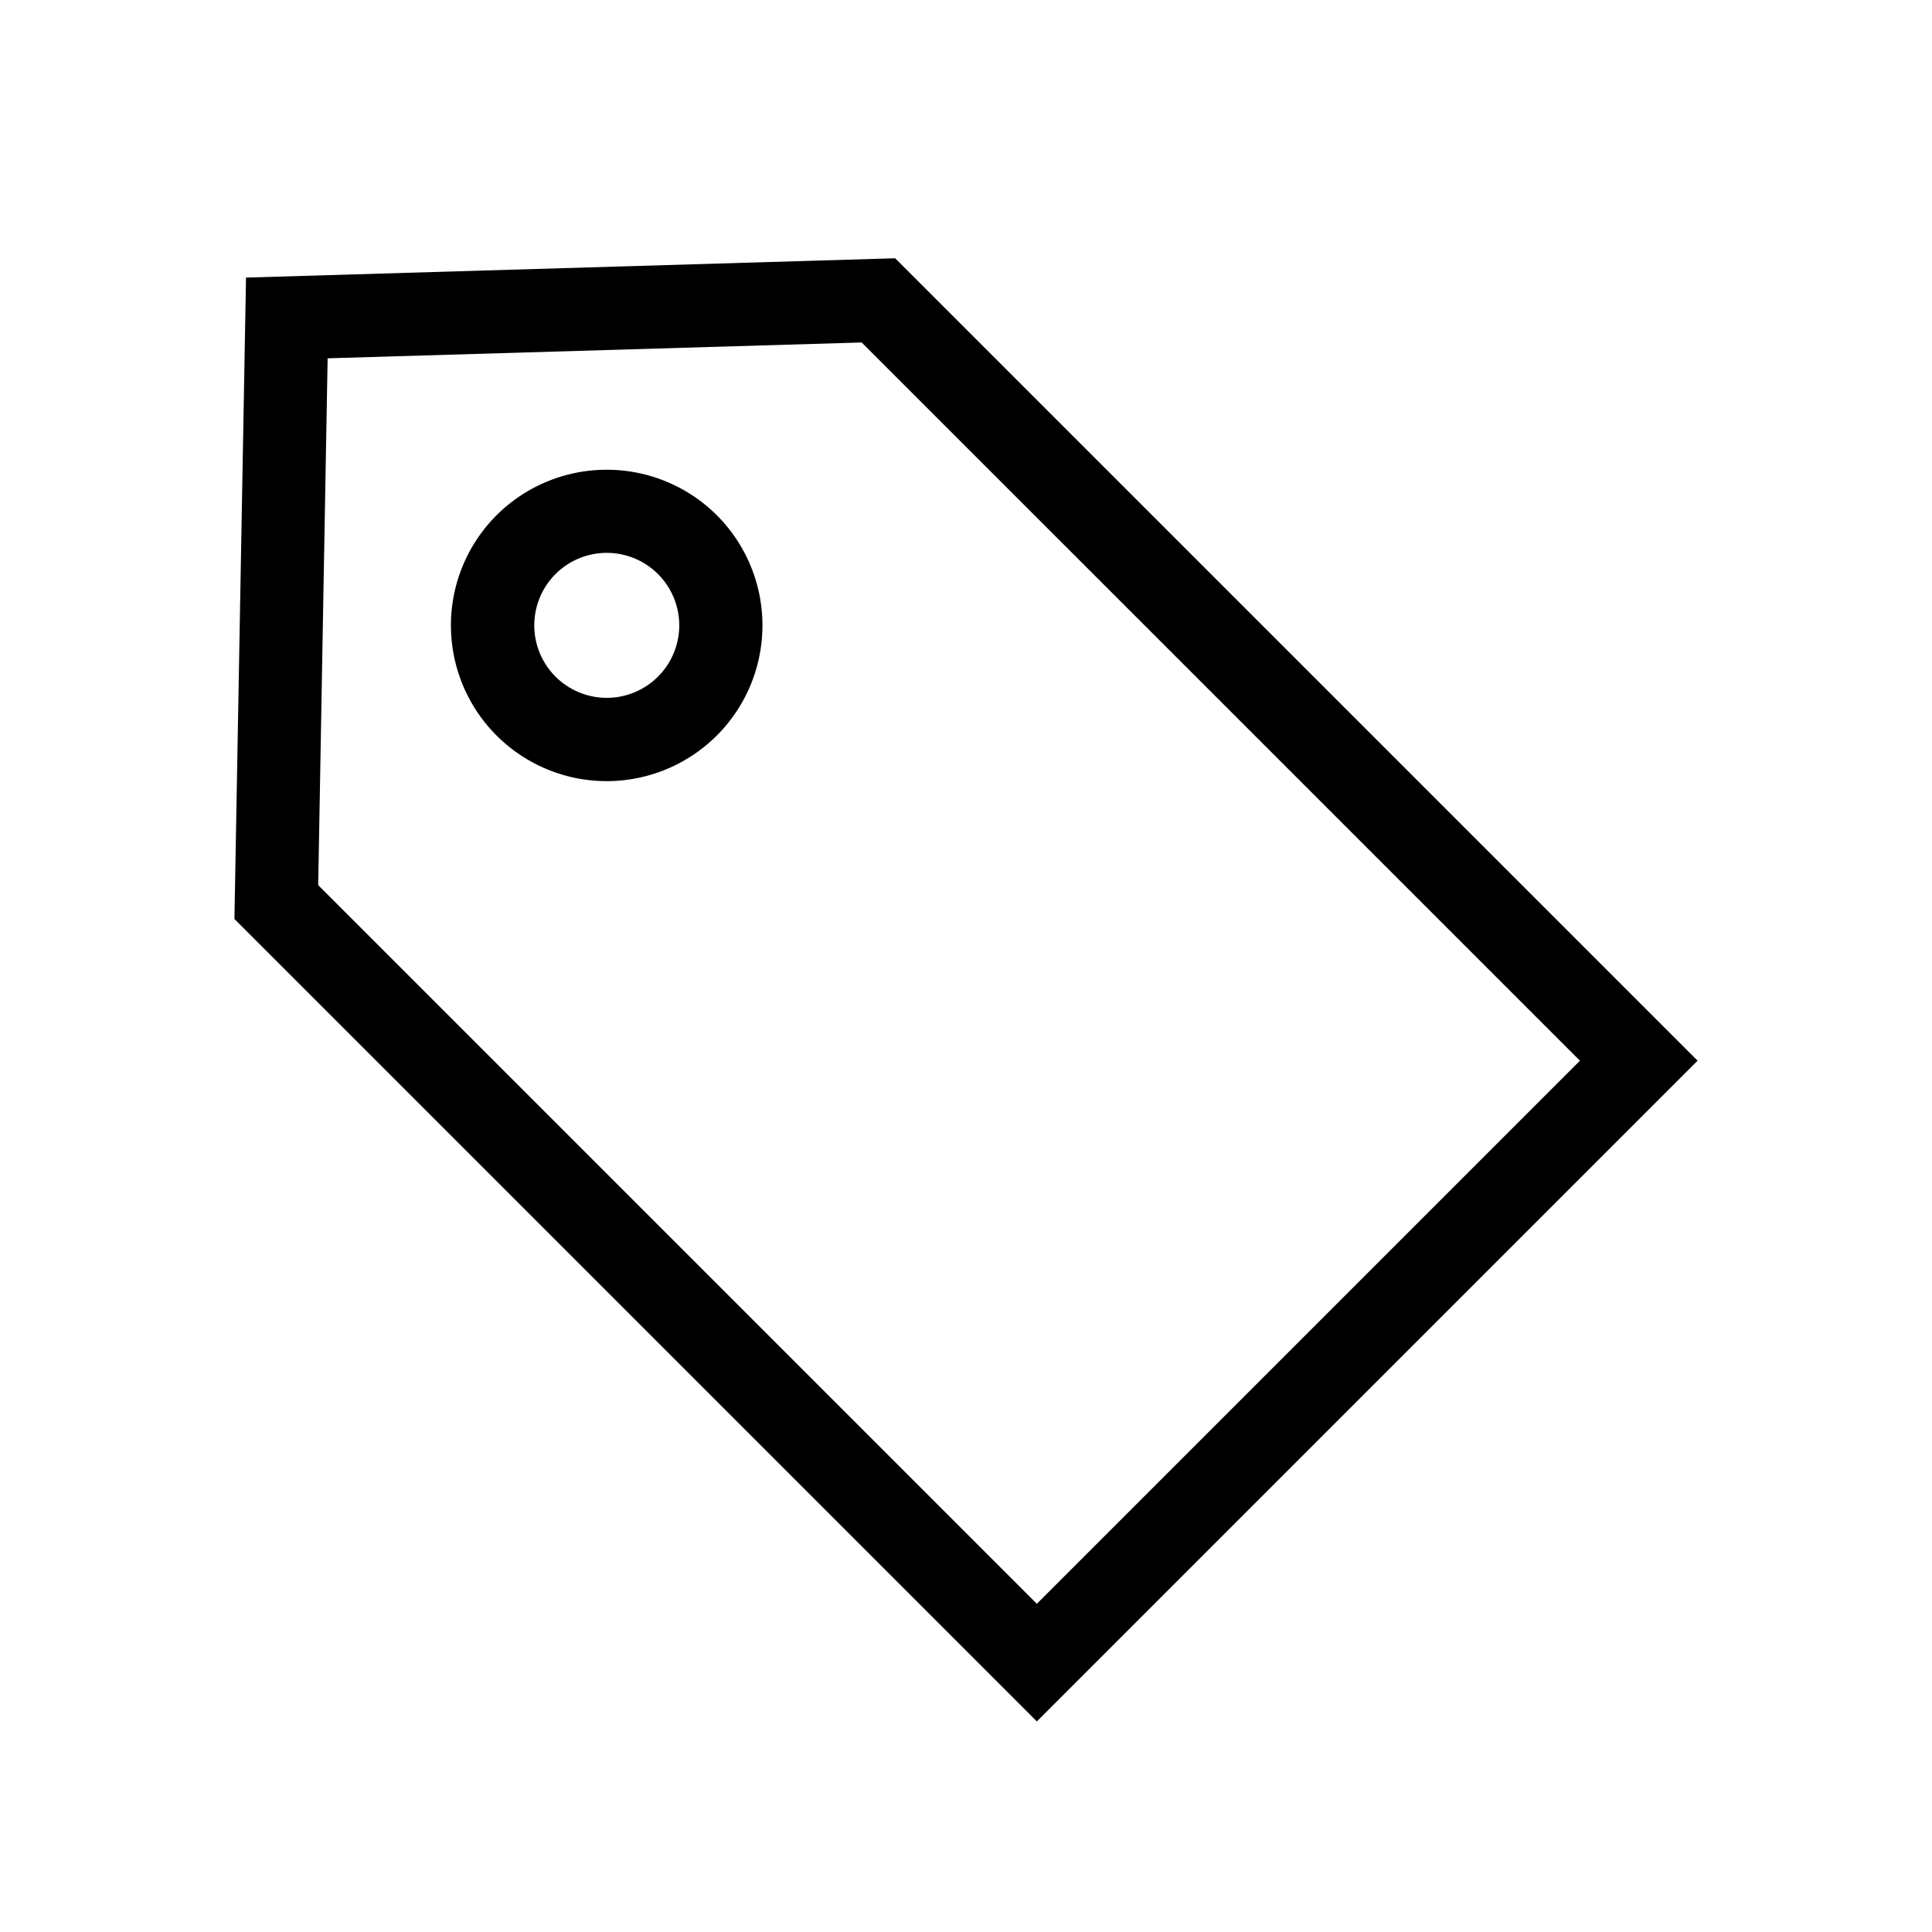
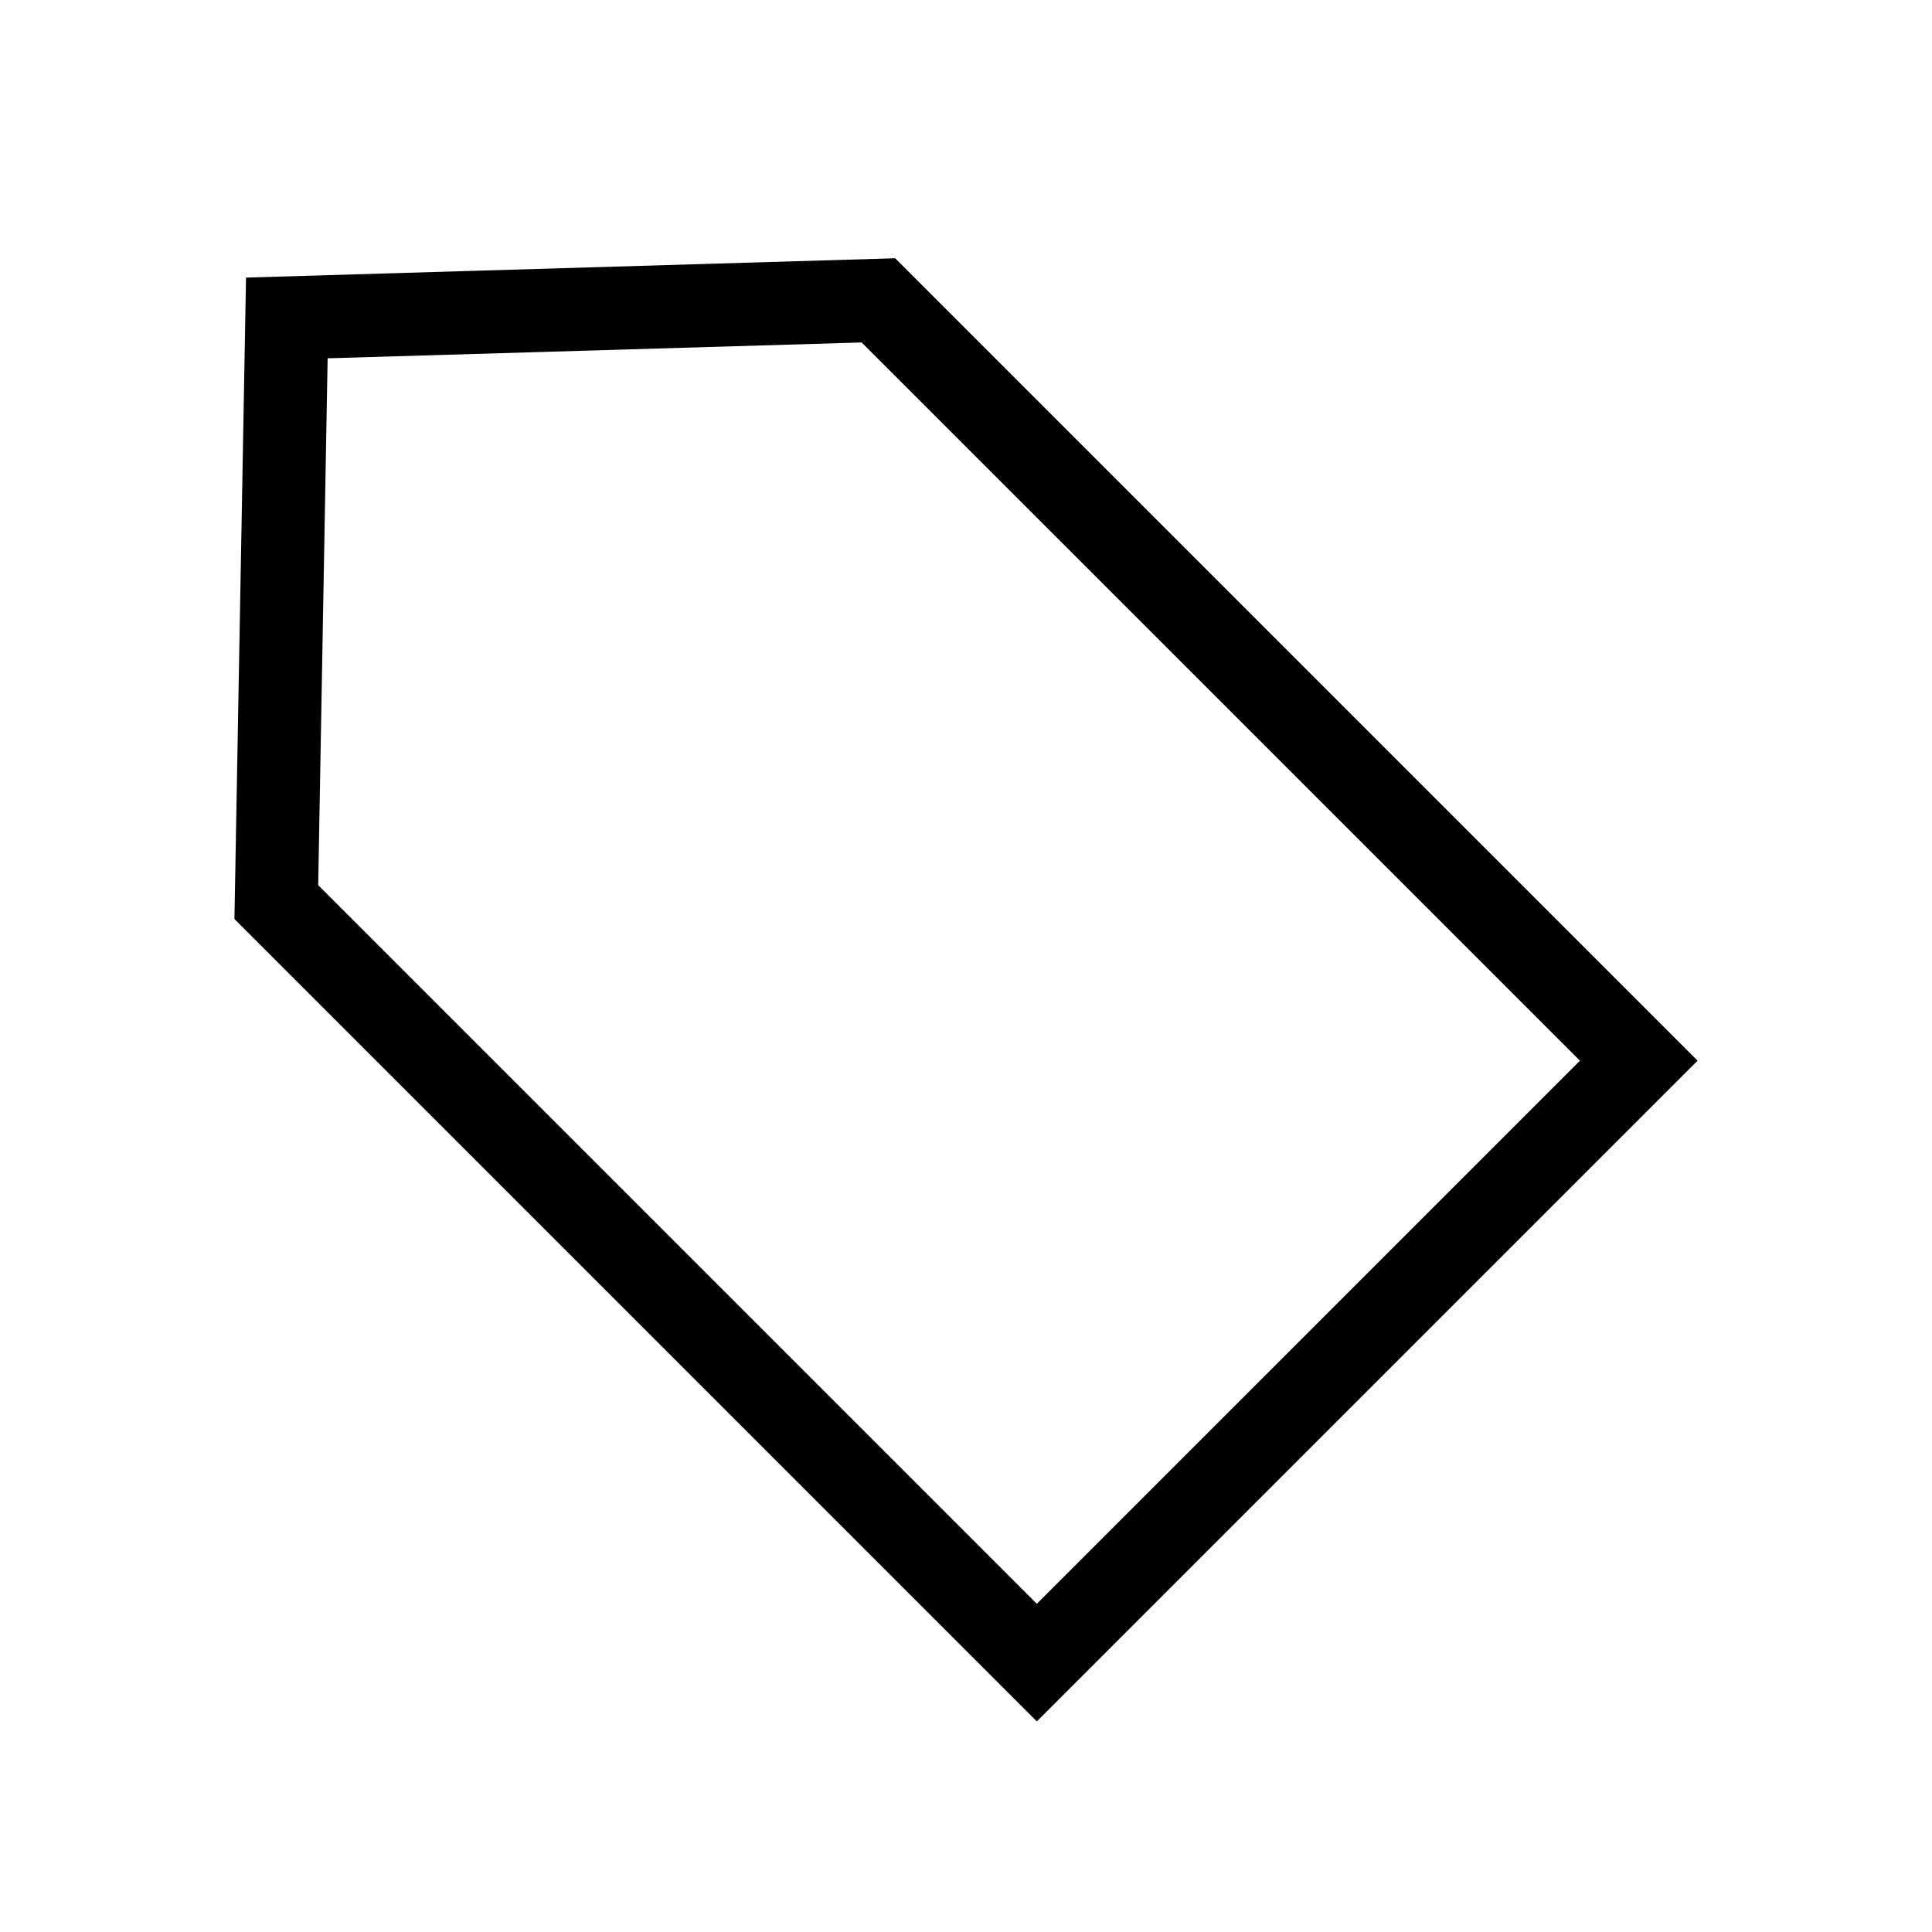
<svg xmlns="http://www.w3.org/2000/svg" id="Ebene_1" data-name="Ebene 1" viewBox="0 0 50 50">
  <path d="M23.167,6.684l-16.8.5-.3,16.6L26.833,44.55l17.1-17.1ZM8.235,22.908,8.479,9.273,22.3,8.863,40.889,27.451,26.833,41.506Z" />
-   <path d="M12.851,13.334a4.031,4.031,0,1,0,5.7,0A4.038,4.038,0,0,0,12.851,13.334Zm4.178,4.177a1.876,1.876,0,1,1,0-2.654A1.876,1.876,0,0,1,17.029,17.511Z" />
</svg>